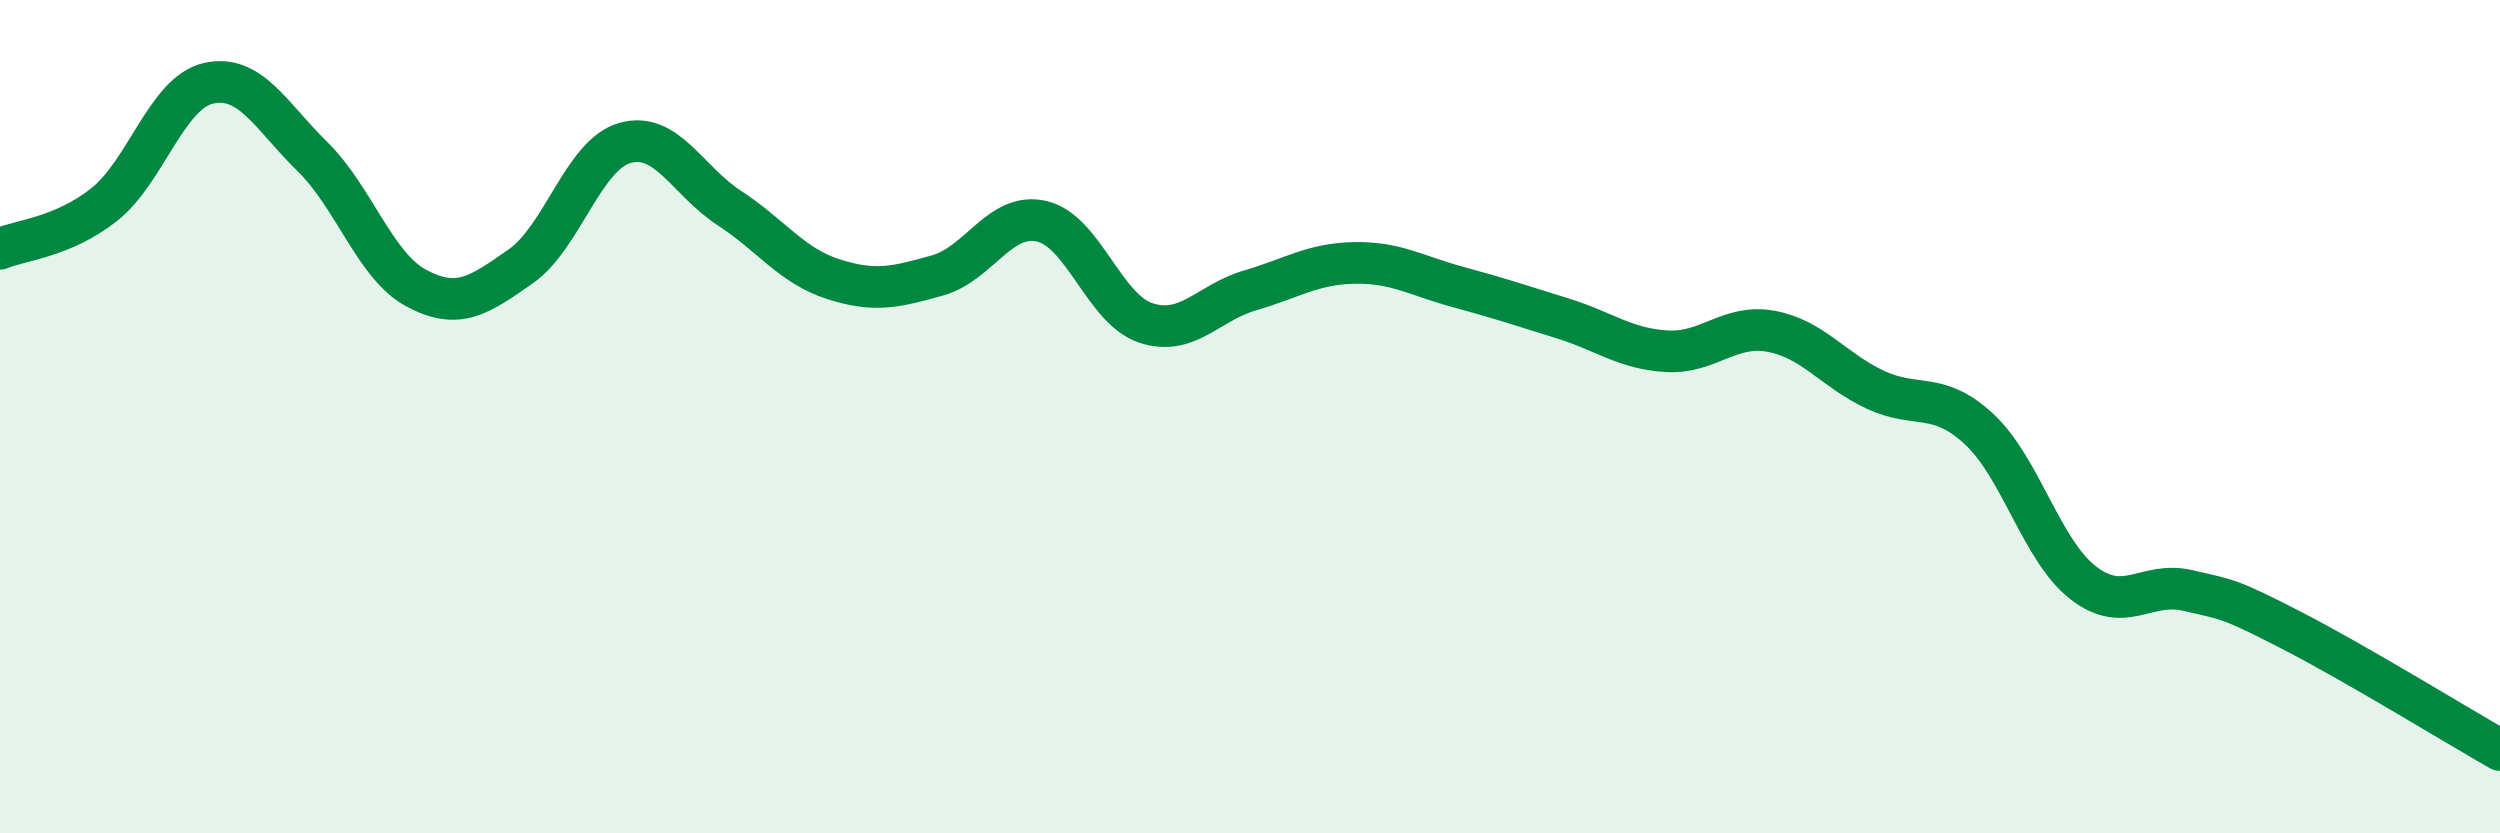
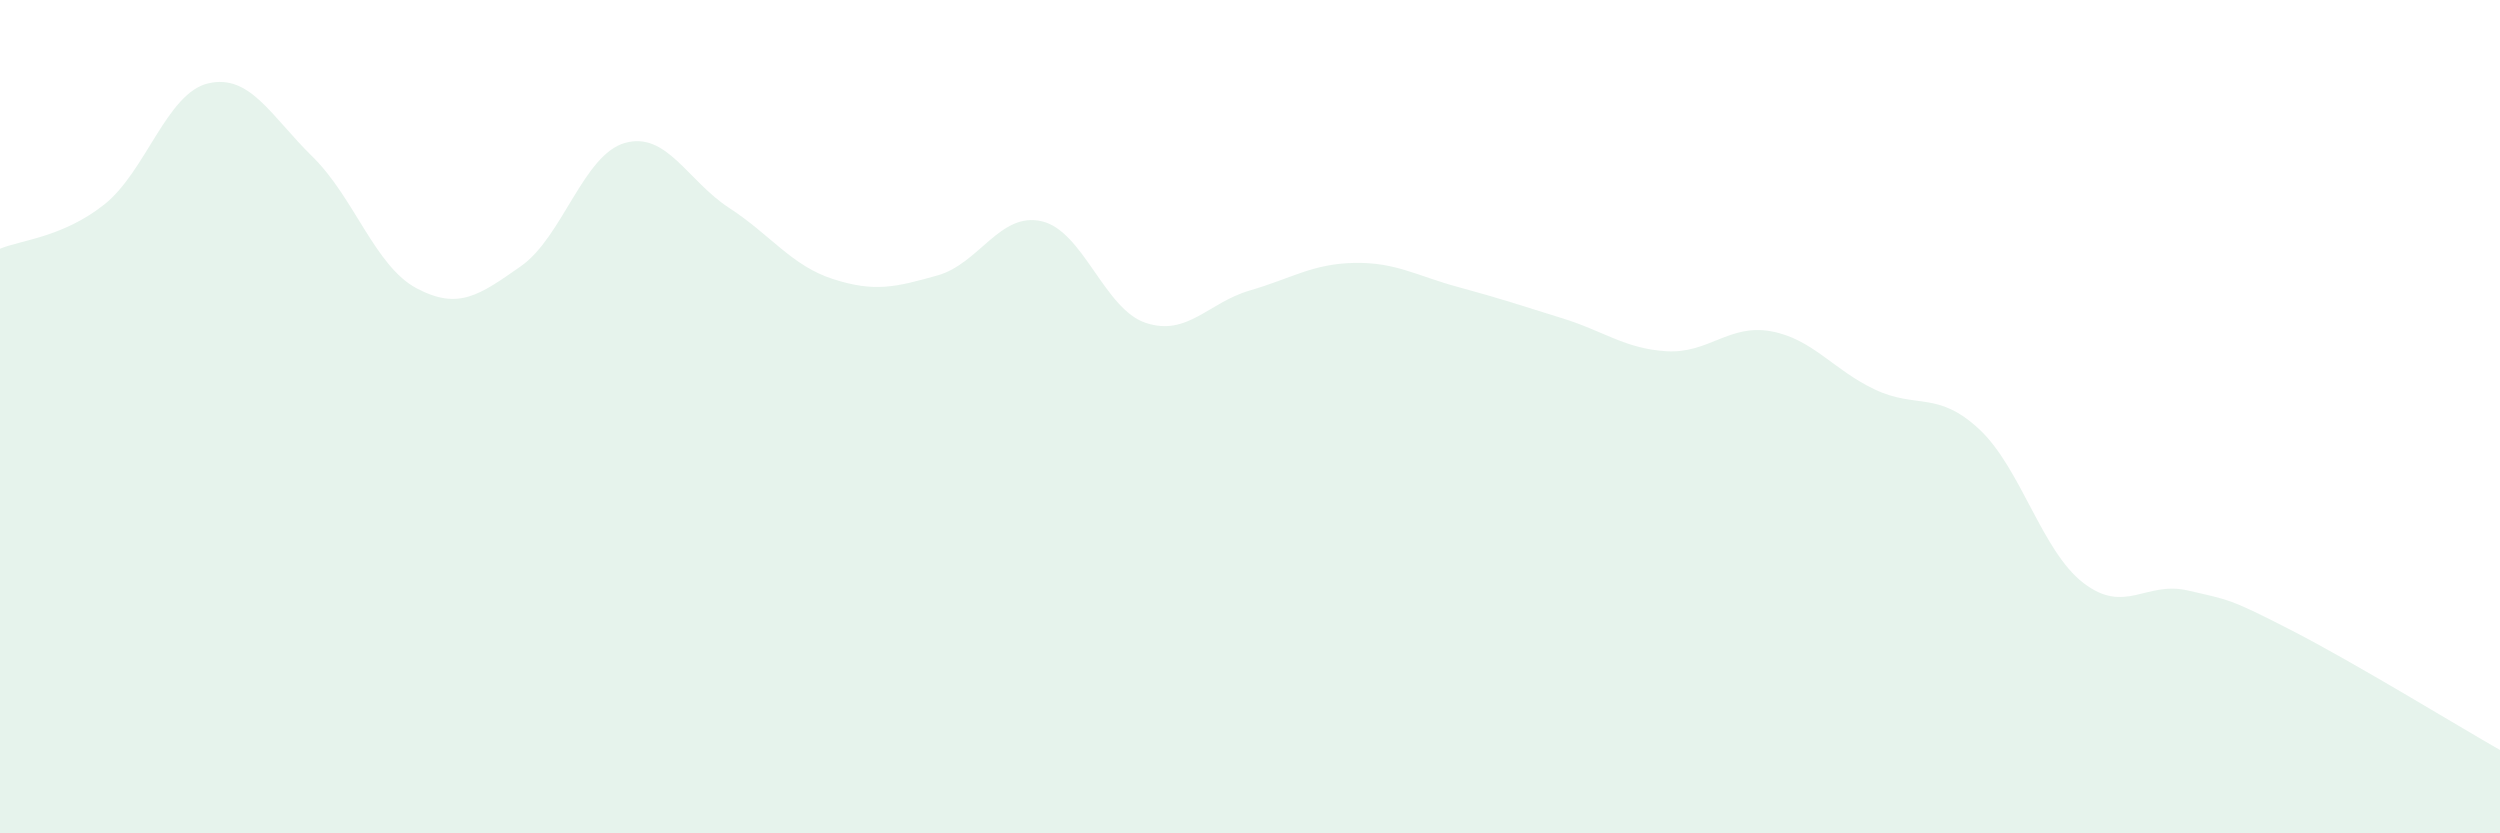
<svg xmlns="http://www.w3.org/2000/svg" width="60" height="20" viewBox="0 0 60 20">
  <path d="M 0,5.97 C 0.5,5.76 1.5,5.7 2.5,4.91 C 3.5,4.12 4,2.23 5,2 C 6,1.77 6.5,2.78 7.5,3.76 C 8.5,4.74 9,6.39 10,6.92 C 11,7.45 11.5,7.09 12.5,6.39 C 13.5,5.69 14,3.71 15,3.43 C 16,3.15 16.5,4.34 17.5,4.99 C 18.5,5.64 19,6.38 20,6.7 C 21,7.02 21.5,6.89 22.5,6.61 C 23.5,6.33 24,5.08 25,5.31 C 26,5.54 26.5,7.42 27.5,7.75 C 28.5,8.08 29,7.26 30,6.97 C 31,6.68 31.5,6.33 32.5,6.31 C 33.5,6.29 34,6.62 35,6.89 C 36,7.16 36.5,7.33 37.5,7.64 C 38.5,7.95 39,8.37 40,8.43 C 41,8.49 41.5,7.77 42.5,7.95 C 43.5,8.13 44,8.88 45,9.35 C 46,9.82 46.5,9.37 47.5,10.3 C 48.5,11.23 49,13.22 50,13.99 C 51,14.76 51.5,13.94 52.5,14.17 C 53.5,14.4 53.5,14.36 55,15.13 C 56.5,15.9 59,17.43 60,18L60 20L0 20Z" fill="#008740" opacity="0.1" stroke-linecap="round" stroke-linejoin="round" />
-   <path d="M 0,5.97 C 0.5,5.76 1.5,5.7 2.5,4.91 C 3.5,4.12 4,2.23 5,2 C 6,1.77 6.5,2.78 7.5,3.76 C 8.5,4.74 9,6.39 10,6.92 C 11,7.45 11.5,7.09 12.5,6.39 C 13.5,5.69 14,3.71 15,3.43 C 16,3.15 16.5,4.34 17.5,4.99 C 18.5,5.64 19,6.38 20,6.7 C 21,7.02 21.5,6.89 22.5,6.61 C 23.5,6.33 24,5.08 25,5.31 C 26,5.54 26.5,7.42 27.5,7.75 C 28.5,8.08 29,7.26 30,6.97 C 31,6.68 31.5,6.33 32.5,6.31 C 33.5,6.29 34,6.62 35,6.89 C 36,7.16 36.5,7.33 37.5,7.64 C 38.5,7.95 39,8.37 40,8.43 C 41,8.49 41.5,7.77 42.5,7.95 C 43.5,8.13 44,8.88 45,9.35 C 46,9.82 46.5,9.37 47.5,10.3 C 48.5,11.23 49,13.22 50,13.99 C 51,14.76 51.5,13.94 52.5,14.17 C 53.5,14.4 53.5,14.36 55,15.13 C 56.5,15.9 59,17.43 60,18" stroke="#008740" stroke-width="1" fill="none" stroke-linecap="round" stroke-linejoin="round" />
</svg>